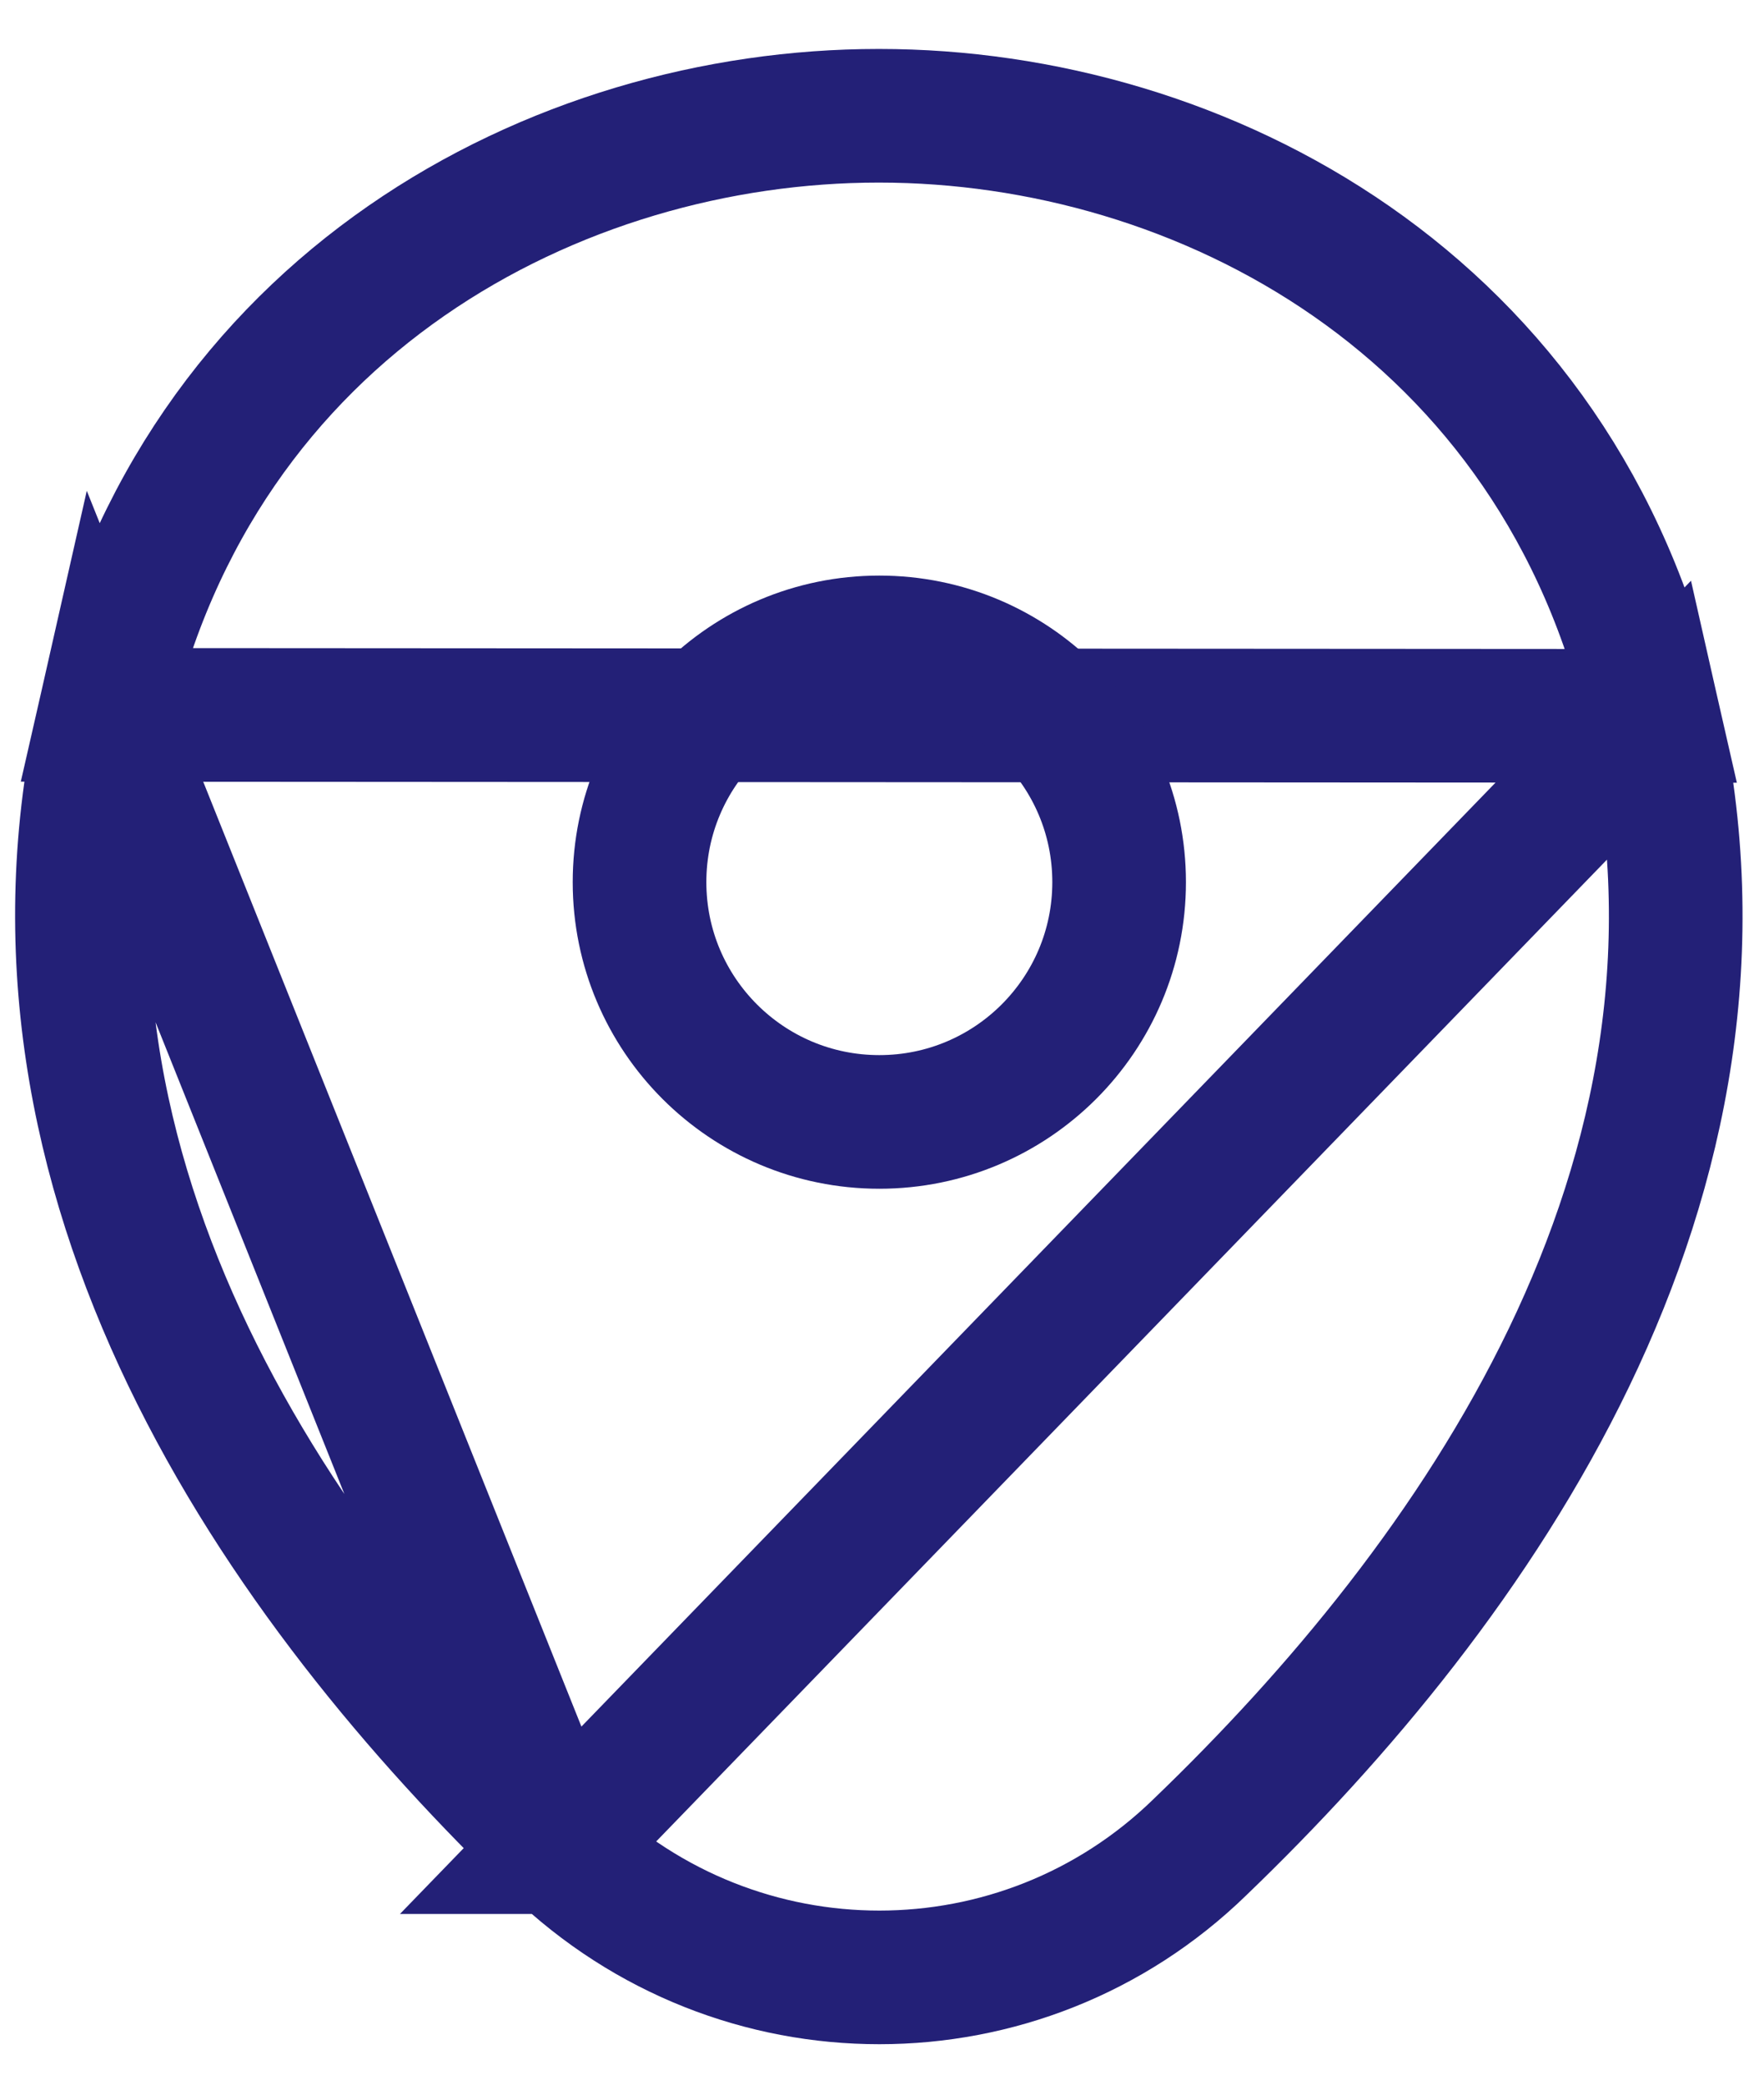
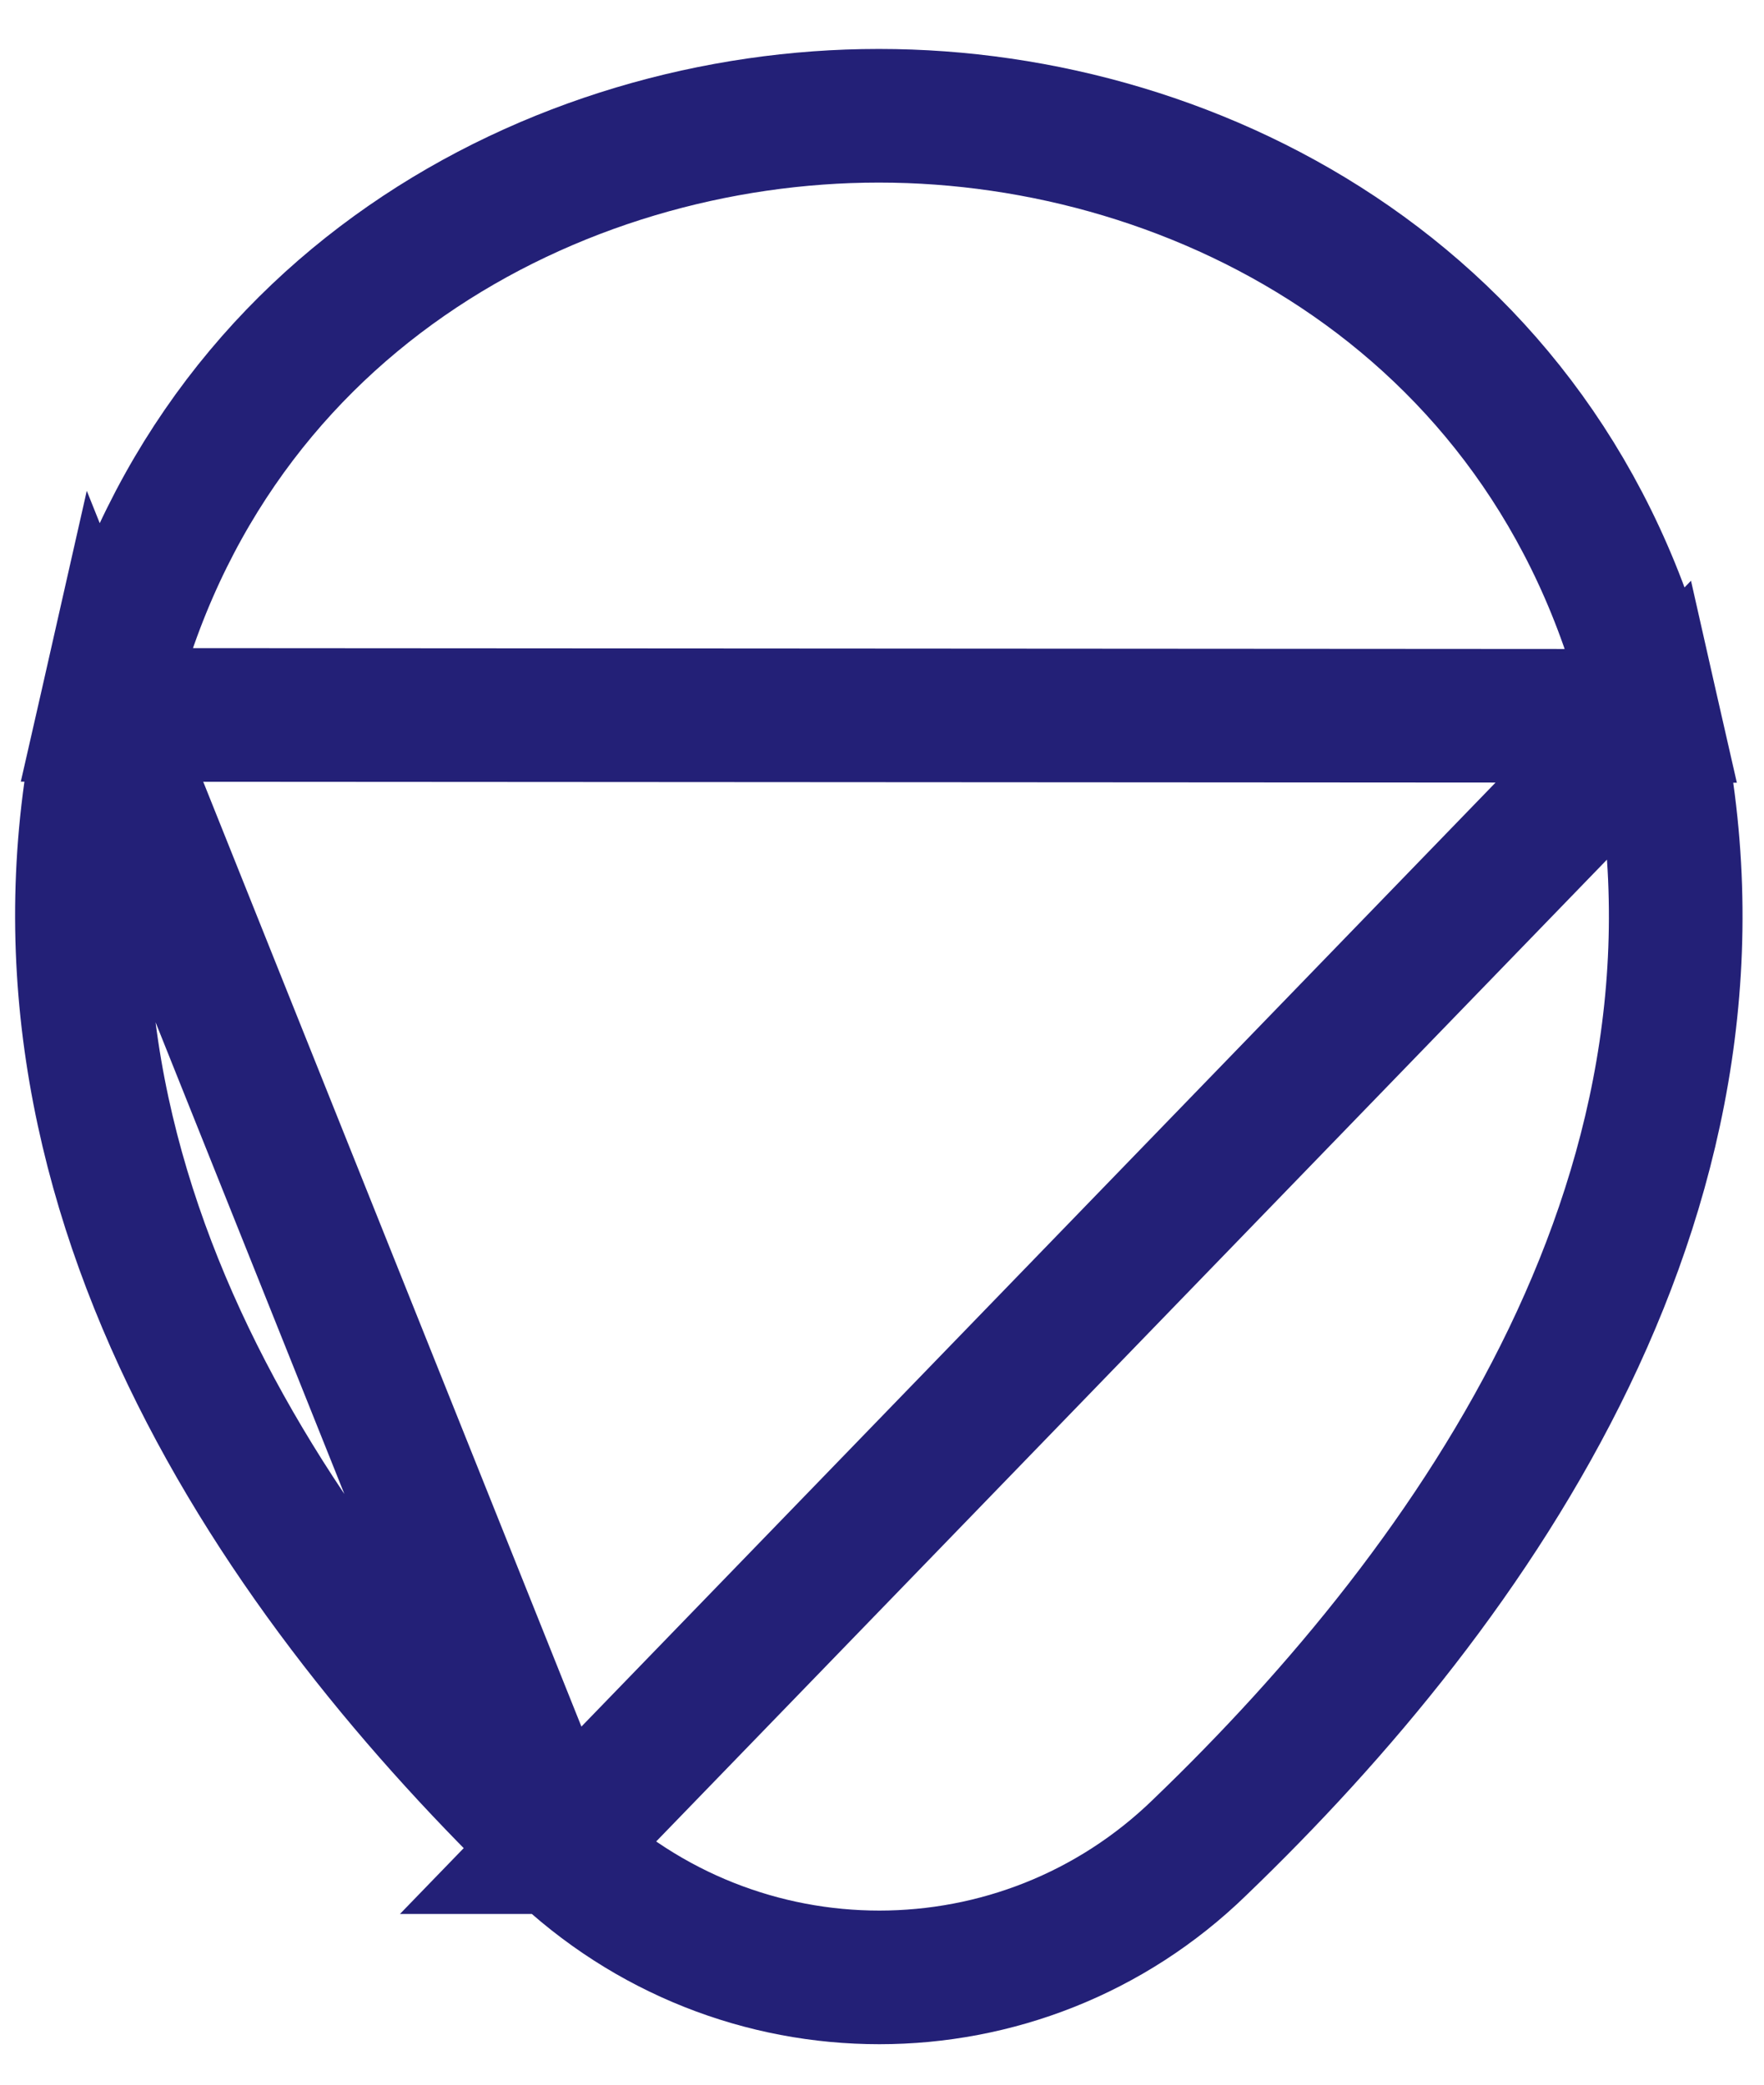
<svg xmlns="http://www.w3.org/2000/svg" width="33" height="39" viewBox="0 0 33 39" fill="none">
-   <path d="M10.433 34.556L10.434 34.556C12.124 36.183 14.287 36.993 16.45 36.993C18.613 36.993 20.774 36.183 22.443 34.561L22.448 34.556C27.587 29.615 32.902 22.108 30.926 13.393L10.433 34.556ZM10.433 34.556C5.295 29.616 -0.021 22.091 1.955 13.374L10.433 34.556ZM16.45 2.166C22.46 2.166 29.174 5.683 30.926 13.392L1.955 13.374C3.707 5.667 10.436 2.166 16.431 2.166H16.432H16.432H16.432H16.432H16.432H16.432H16.432H16.432H16.432H16.433H16.433H16.433H16.433H16.433H16.433H16.433H16.433H16.433H16.433H16.434H16.434H16.434H16.434H16.434H16.434H16.434H16.434H16.434H16.434H16.434H16.435H16.435H16.435H16.435H16.435H16.435H16.435H16.435H16.435H16.435H16.436H16.436H16.436H16.436H16.436H16.436H16.436H16.436H16.436H16.436H16.436H16.436H16.437H16.437H16.437H16.437H16.437H16.437H16.437H16.437H16.437H16.437H16.437H16.438H16.438H16.438H16.438H16.438H16.438H16.438H16.438H16.438H16.438H16.438H16.438H16.439H16.439H16.439H16.439H16.439H16.439H16.439H16.439H16.439H16.439H16.439H16.439H16.439H16.439H16.439H16.44H16.44H16.44H16.44H16.44H16.44H16.44H16.44H16.44H16.44H16.44H16.44H16.44H16.441H16.441H16.441H16.441H16.441H16.441H16.441H16.441H16.441H16.441H16.441H16.441H16.441H16.441H16.441H16.442H16.442H16.442H16.442H16.442H16.442H16.442H16.442H16.442H16.442H16.442H16.442H16.442H16.442H16.442H16.442H16.442H16.442H16.443H16.443H16.443H16.443H16.443H16.443H16.443H16.443H16.443H16.443H16.443H16.443H16.443H16.443H16.443H16.443H16.443H16.444H16.444H16.444H16.444H16.444H16.444H16.444H16.444H16.444H16.444H16.444H16.444H16.444H16.444H16.444H16.444H16.444H16.444H16.444H16.444H16.445H16.445H16.445H16.445H16.445H16.445H16.445H16.445H16.445H16.445H16.445H16.445H16.445H16.445H16.445H16.445H16.445H16.445H16.445H16.445H16.445H16.445H16.445H16.445H16.445H16.446H16.446H16.446H16.446H16.446H16.446H16.446H16.446H16.446H16.446H16.446H16.446H16.446H16.446H16.446H16.446H16.446H16.446H16.446H16.446H16.446H16.446H16.446H16.446H16.446H16.447H16.447H16.447H16.447H16.447H16.447H16.447H16.447H16.447H16.447H16.447H16.447H16.447H16.447H16.447H16.447H16.447H16.447H16.447H16.447H16.447H16.447H16.447H16.447H16.447H16.447H16.447H16.447H16.447H16.447H16.447H16.447H16.447H16.448H16.448H16.448H16.448H16.448H16.448H16.448H16.448H16.448H16.448H16.448H16.448H16.448H16.448H16.448H16.448H16.448H16.448H16.448H16.448H16.448H16.448H16.448H16.448H16.448H16.448H16.448H16.448H16.448H16.448H16.448H16.448H16.448H16.448H16.448H16.448H16.448H16.448H16.448H16.448H16.448H16.448H16.448H16.448H16.448H16.448H16.448H16.448H16.448H16.448H16.448H16.449H16.449H16.449H16.449H16.449H16.449H16.449H16.449H16.449H16.449H16.449H16.449H16.449H16.449H16.449H16.449H16.449H16.449H16.449H16.449H16.449H16.449H16.449H16.449H16.449H16.449H16.449H16.449H16.449H16.449H16.449H16.449H16.449H16.449H16.449H16.449H16.449H16.449H16.449H16.449H16.449H16.449H16.449H16.449H16.449H16.45H16.45H16.45H16.45H16.45H16.45H16.45H16.45H16.45H16.45H16.45H16.45H16.45H16.45H16.45H16.45Z" stroke="#232077" stroke-width="2.5" />
-   <path d="M16.45 20.989C13.972 20.989 11.964 18.981 11.964 16.503C11.964 14.025 13.972 12.018 16.45 12.018C18.928 12.018 20.936 14.025 20.936 16.503C20.936 18.981 18.928 20.989 16.45 20.989Z" stroke="#232077" stroke-width="2.5" />
+   <path d="M10.433 34.556L10.434 34.556C12.124 36.183 14.287 36.993 16.45 36.993C18.613 36.993 20.774 36.183 22.443 34.561L22.448 34.556C27.587 29.615 32.902 22.108 30.926 13.393L10.433 34.556ZM10.433 34.556C5.295 29.616 -0.021 22.091 1.955 13.374L10.433 34.556ZM16.45 2.166C22.46 2.166 29.174 5.683 30.926 13.392L1.955 13.374C3.707 5.667 10.436 2.166 16.431 2.166H16.432H16.432H16.432H16.432H16.432H16.432H16.432H16.432H16.432H16.433H16.433H16.433H16.433H16.433H16.433H16.433H16.433H16.433H16.433H16.434H16.434H16.434H16.434H16.434H16.434H16.434H16.434H16.434H16.434H16.435H16.435H16.435H16.435H16.435H16.435H16.435H16.435H16.435H16.435H16.436H16.436H16.436H16.436H16.436H16.436H16.436H16.436H16.436H16.436H16.436H16.436H16.437H16.437H16.437H16.437H16.437H16.437H16.437H16.437H16.437H16.437H16.437H16.438H16.438H16.438H16.438H16.438H16.438H16.438H16.438H16.438H16.438H16.438H16.438H16.439H16.439H16.439H16.439H16.439H16.439H16.439H16.439H16.439H16.439H16.439H16.439H16.439H16.439H16.439H16.44H16.44H16.44H16.44H16.44H16.44H16.44H16.44H16.44H16.44H16.44H16.44H16.44H16.441H16.441H16.441H16.441H16.441H16.441H16.441H16.441H16.441H16.441H16.441H16.441H16.441H16.441H16.441H16.442H16.442H16.442H16.442H16.442H16.442H16.442H16.442H16.442H16.442H16.442H16.442H16.442H16.442H16.442H16.442H16.442H16.442H16.443H16.443H16.443H16.443H16.443H16.443H16.443H16.443H16.443H16.443H16.443H16.443H16.443H16.443H16.443H16.443H16.443H16.444H16.444H16.444H16.444H16.444H16.444H16.444H16.444H16.444H16.444H16.444H16.444H16.444H16.444H16.444H16.444H16.444H16.444H16.444H16.444H16.445H16.445H16.445H16.445H16.445H16.445H16.445H16.445H16.445H16.445H16.445H16.445H16.445H16.445H16.445H16.445H16.445H16.445H16.445H16.445H16.445H16.445H16.445H16.445H16.445H16.446H16.446H16.446H16.446H16.446H16.446H16.446H16.446H16.446H16.446H16.446H16.446H16.446H16.446H16.446H16.446H16.446H16.446H16.446H16.446H16.446H16.446H16.446H16.446H16.446H16.447H16.447H16.447H16.447H16.447H16.447H16.447H16.447H16.447H16.447H16.447H16.447H16.447H16.447H16.447H16.447H16.447H16.447H16.447H16.447H16.447H16.447H16.447H16.447H16.447H16.447H16.447H16.447H16.447H16.447H16.447H16.447H16.447H16.448H16.448H16.448H16.448H16.448H16.448H16.448H16.448H16.448H16.448H16.448H16.448H16.448H16.448H16.448H16.448H16.448H16.448H16.448H16.448H16.448H16.448H16.448H16.448H16.448H16.448H16.448H16.448H16.448H16.448H16.448H16.448H16.448H16.448H16.448H16.448H16.448H16.448H16.448H16.448H16.448H16.448H16.448H16.448H16.448H16.448H16.448H16.448H16.448H16.448H16.448H16.449H16.449H16.449H16.449H16.449H16.449H16.449H16.449H16.449H16.449H16.449H16.449H16.449H16.449H16.449H16.449H16.449H16.449H16.449H16.449H16.449H16.449H16.449H16.449H16.449H16.449H16.449H16.449H16.449H16.449H16.449H16.449H16.449H16.449H16.449H16.449H16.449H16.449H16.449H16.449H16.449H16.449H16.449H16.449H16.449H16.45H16.45H16.45H16.45H16.45H16.45H16.45H16.45H16.45H16.45H16.45H16.45H16.45H16.45H16.45H16.45Z" stroke="#232077" stroke-width="2.5" />
</svg>